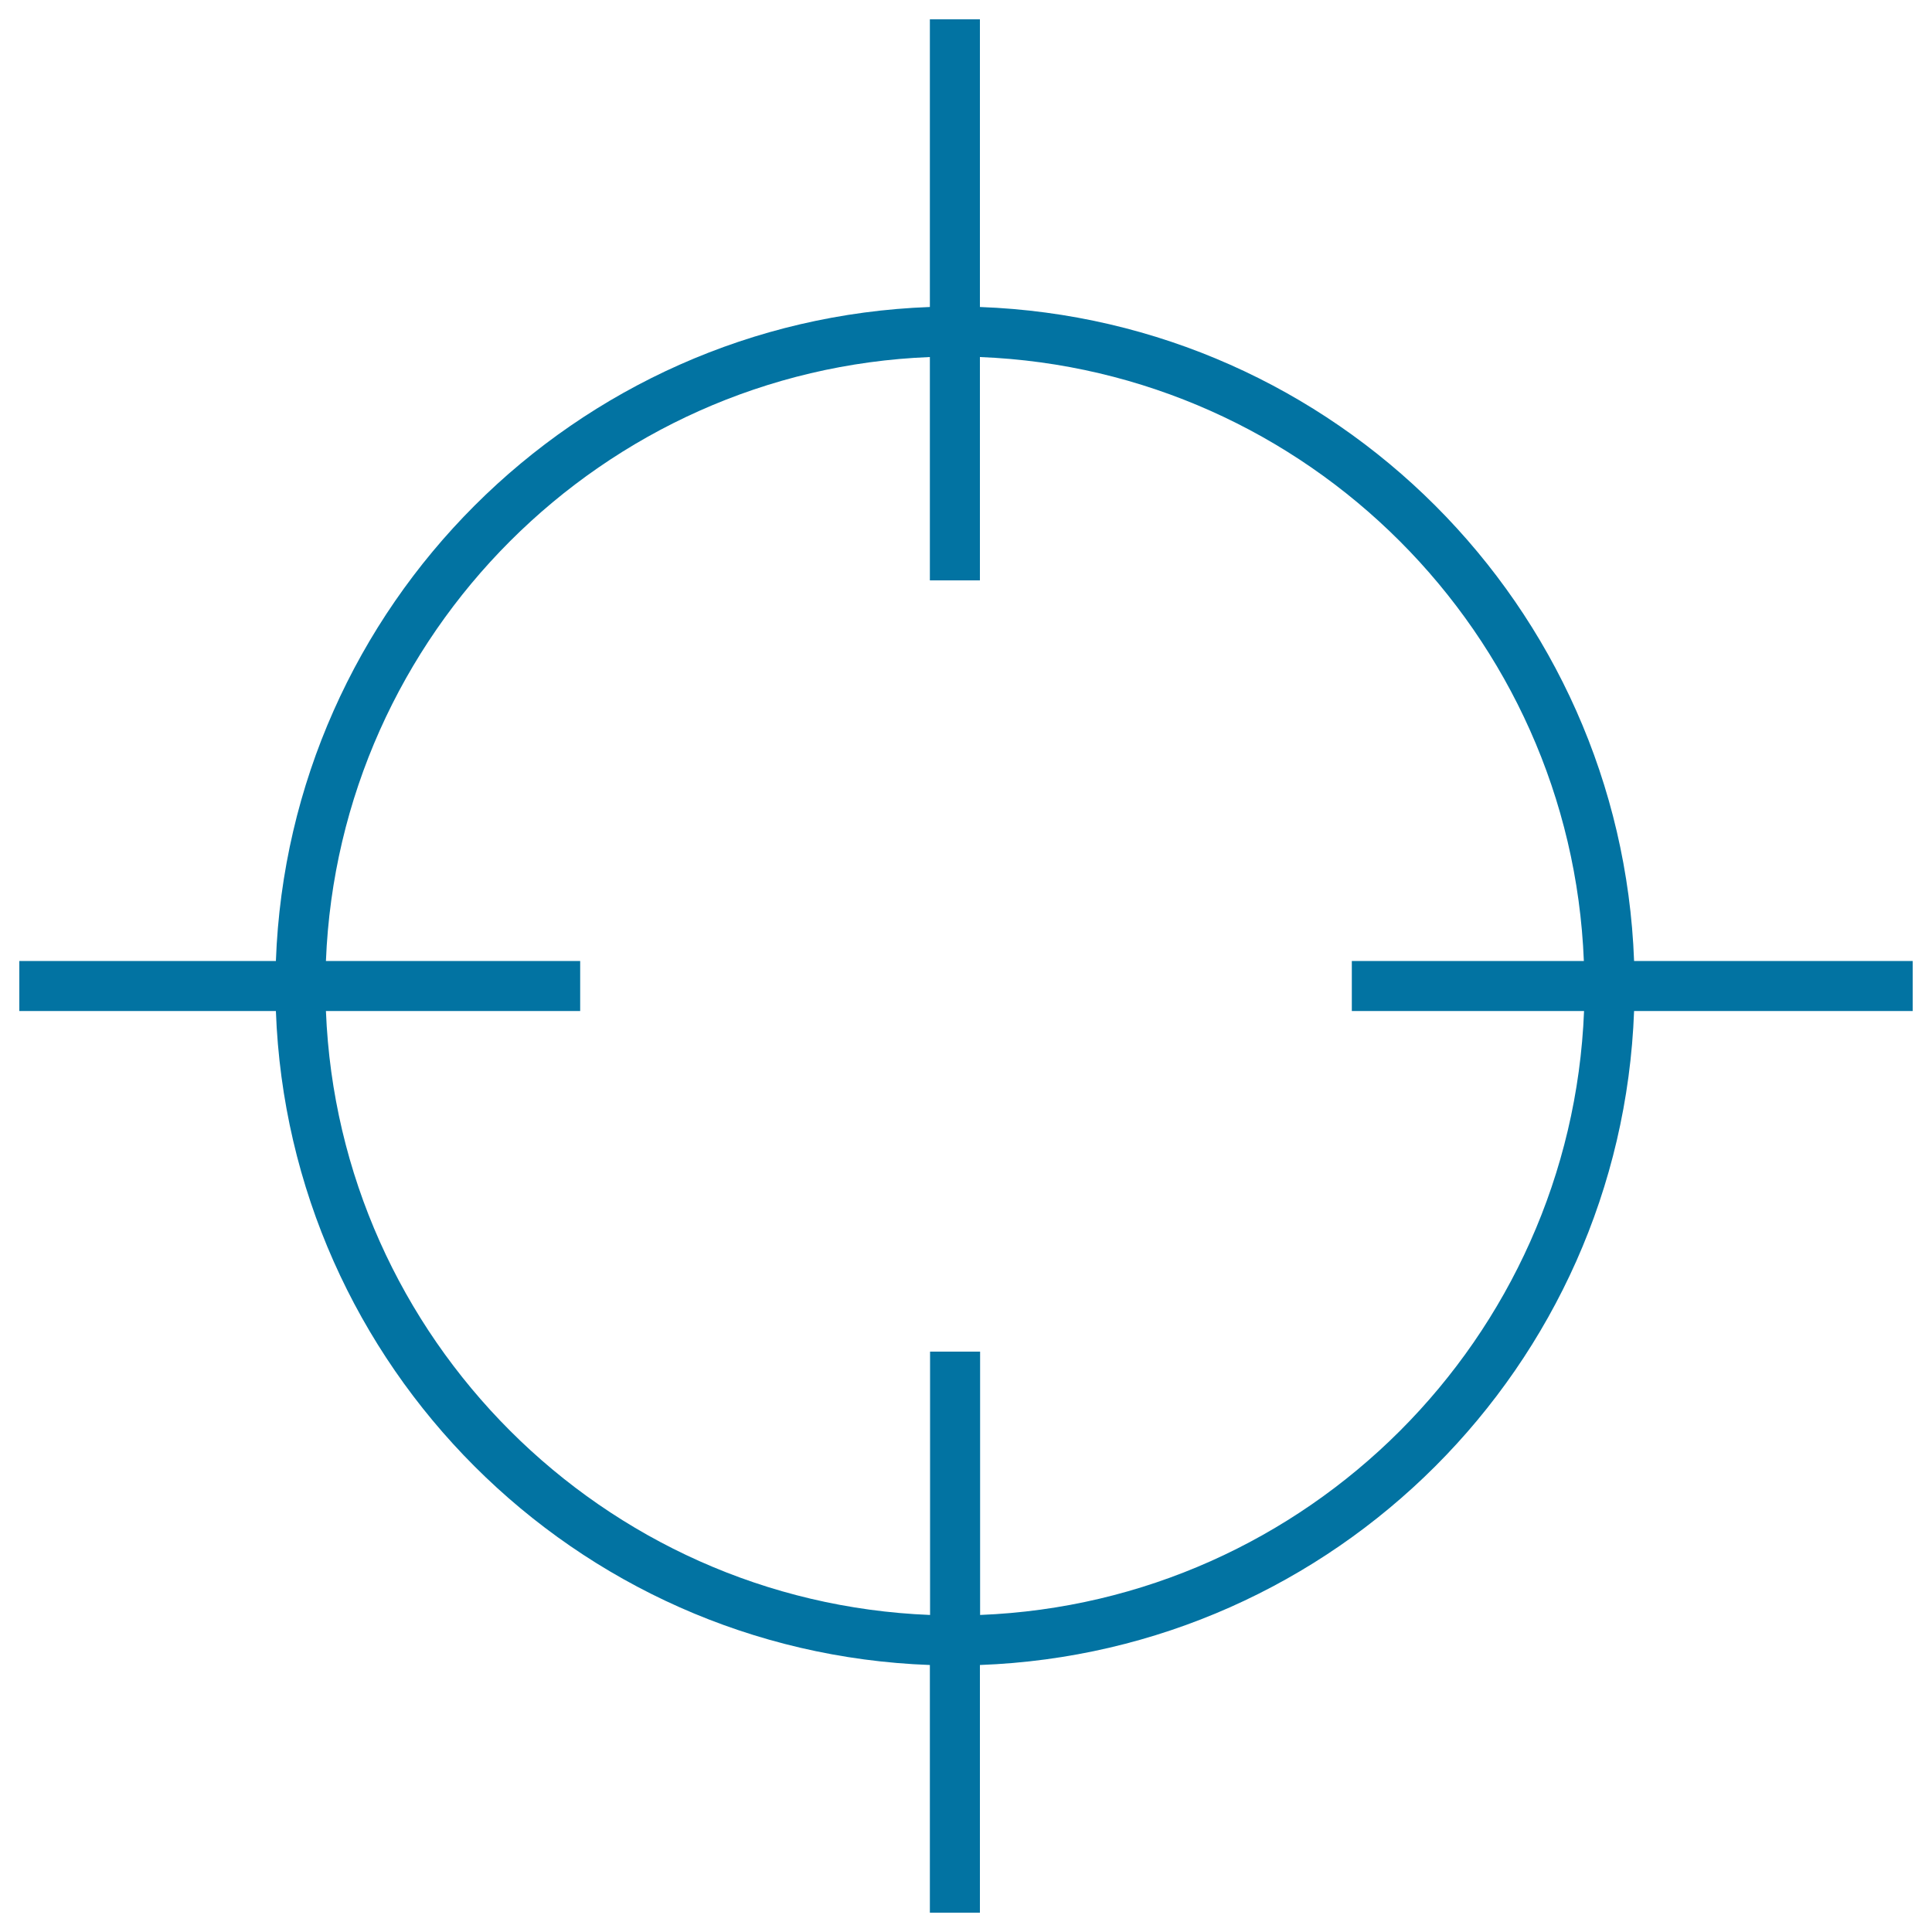
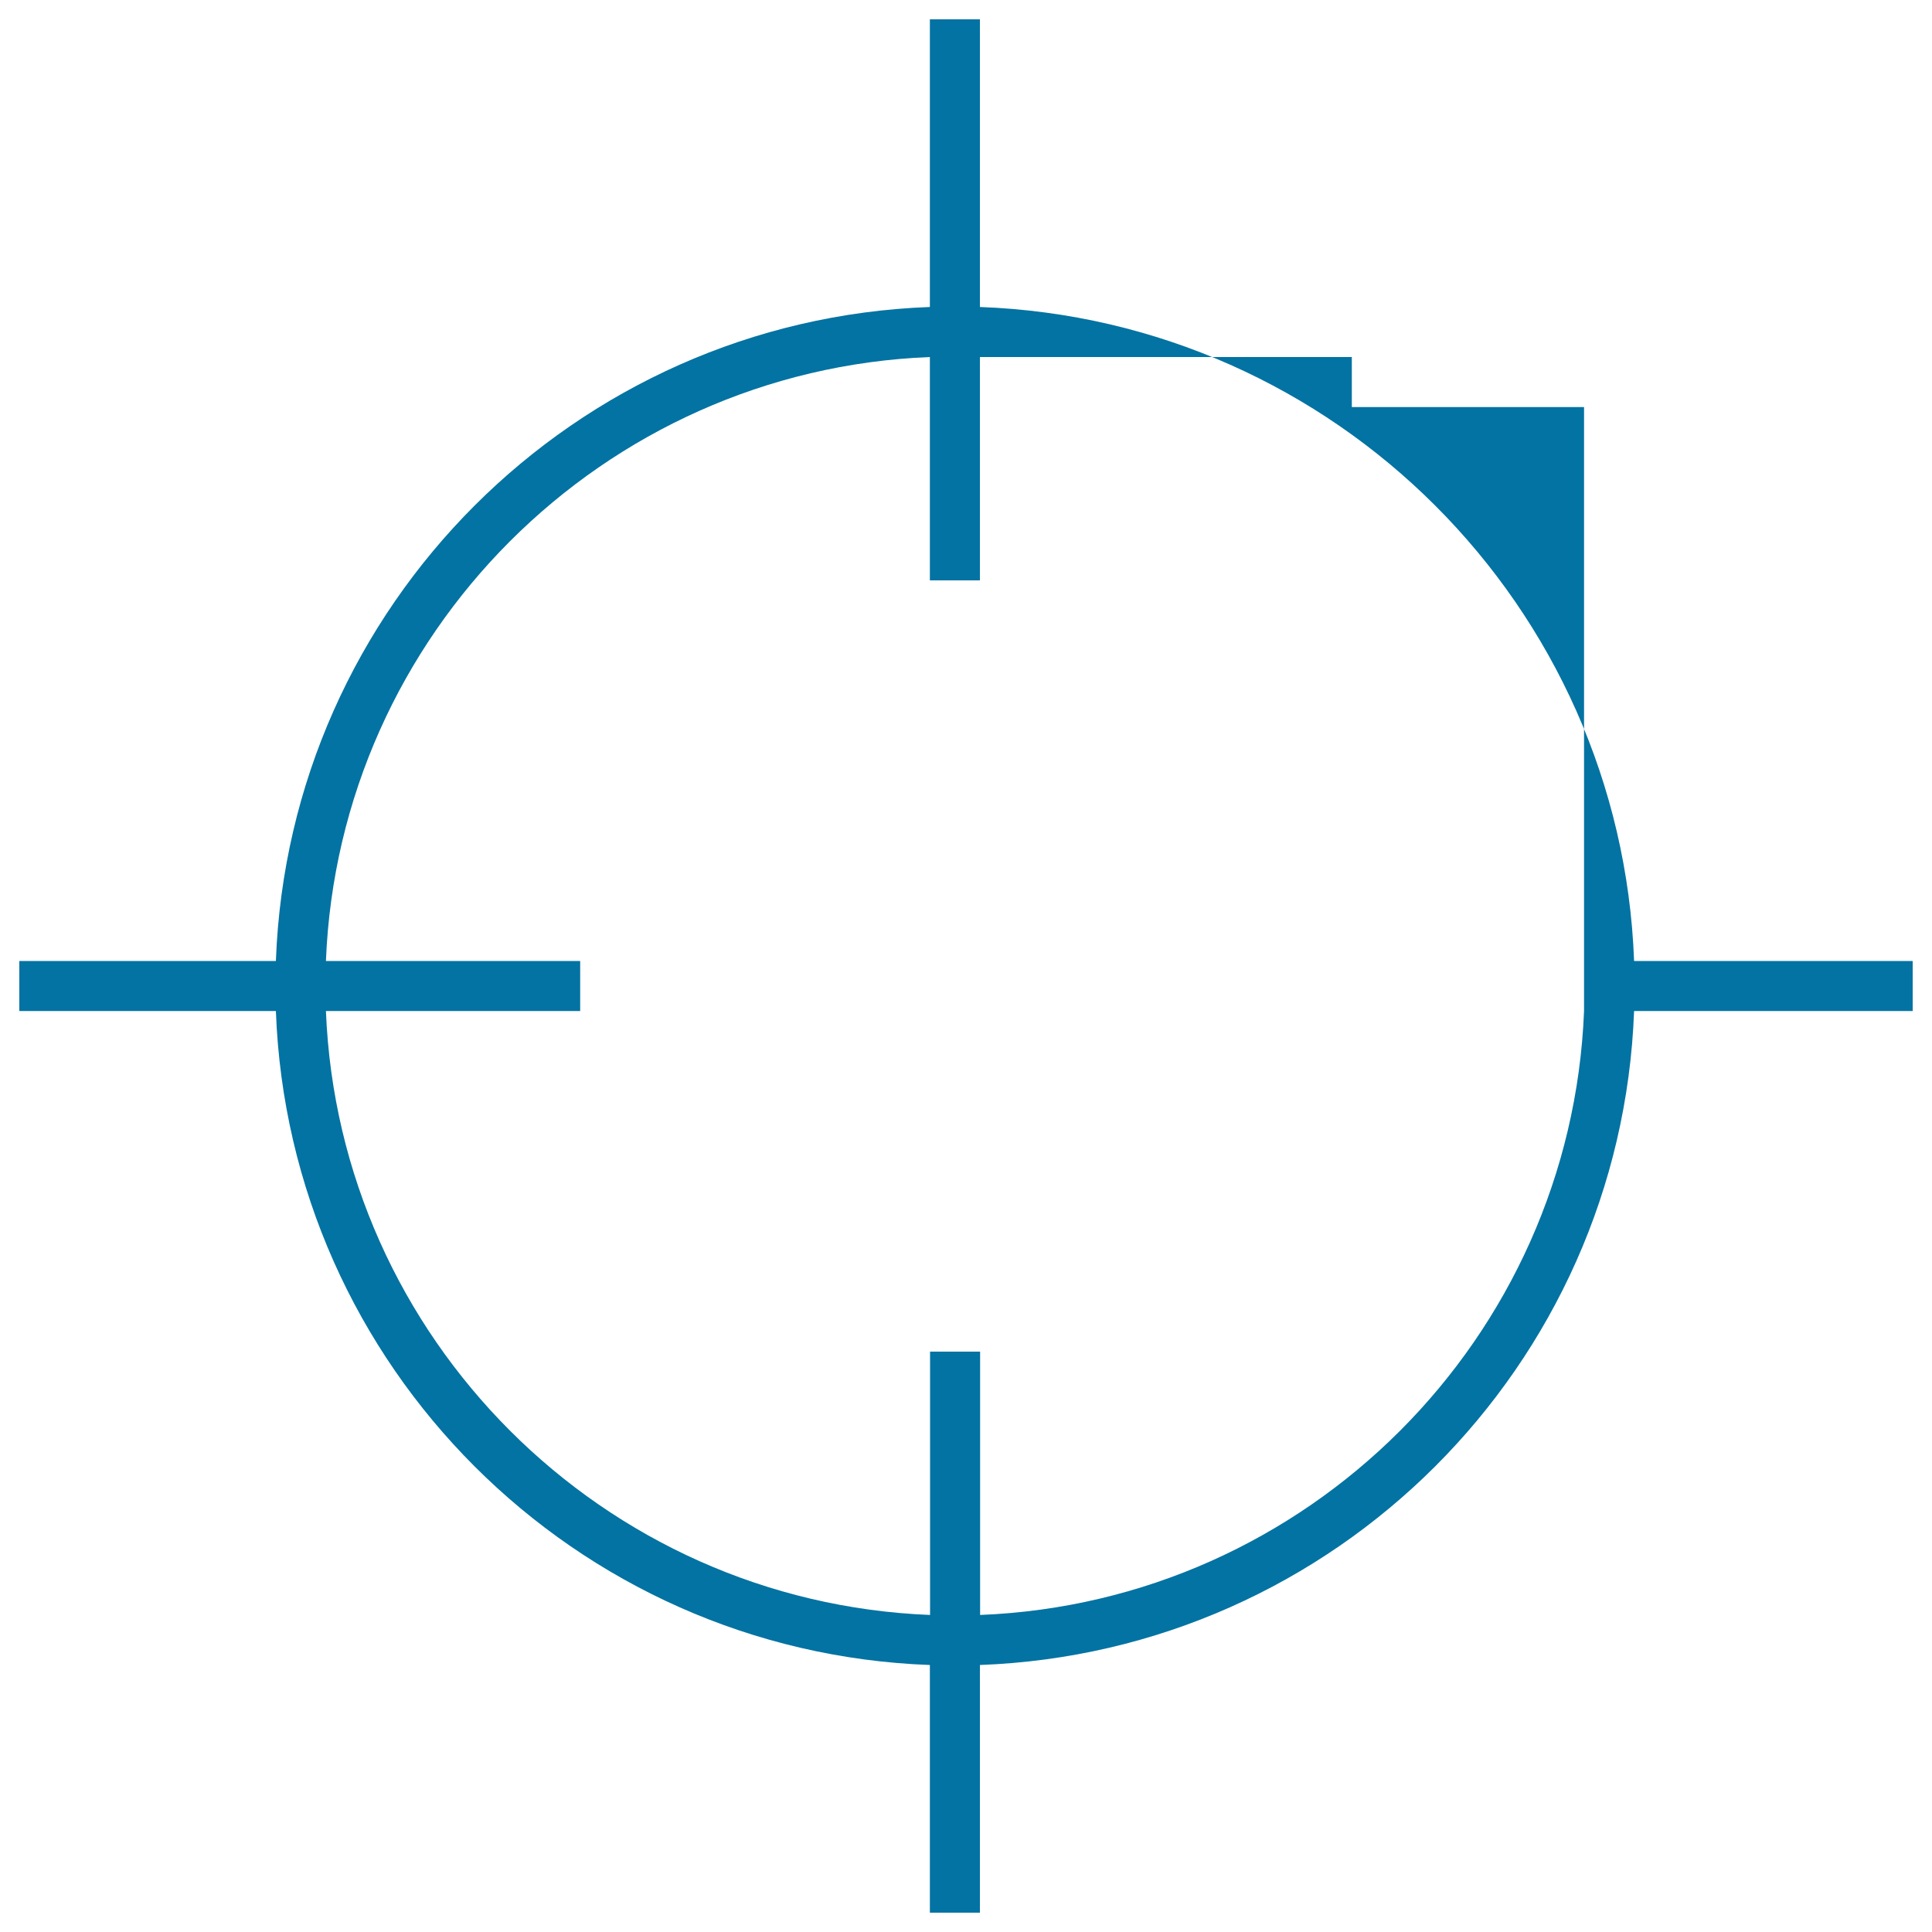
<svg xmlns="http://www.w3.org/2000/svg" viewBox="0 0 1000 1000" style="fill:#0273a2">
  <title>Target SVG icon</title>
  <g>
-     <path d="M845.8,497.4C839,313.6,691.1,165.6,507.2,158.9V10h-25.9v148.9c-183.8,6.7-331.8,154.6-338.5,338.5H10v25.9h132.8c6.7,183.9,154.7,331.8,338.5,338.5V990h25.9V861.8C691.1,855,839,707.1,845.8,523.3H990v-25.9H845.8z M819.9,523.3c-6.7,169.4-143.2,305.9-312.6,312.6V699.6h-25.9v136.3C312,829.2,175.4,692.6,168.7,523.3h131.6v-25.9H168.7C175.4,328,312,191.5,481.3,184.8v115.6h25.9V184.8c169.4,6.7,305.9,143.2,312.6,312.6H699.7v25.9H819.9z" />
+     <path d="M845.8,497.4C839,313.6,691.1,165.6,507.2,158.9V10h-25.9v148.9c-183.8,6.7-331.8,154.6-338.5,338.5H10v25.9h132.8c6.7,183.9,154.7,331.8,338.5,338.5V990h25.9V861.8C691.1,855,839,707.1,845.8,523.3H990v-25.9H845.8z M819.9,523.3c-6.7,169.4-143.2,305.9-312.6,312.6V699.6h-25.9v136.3C312,829.2,175.4,692.6,168.7,523.3h131.6v-25.9H168.7C175.4,328,312,191.5,481.3,184.8v115.6h25.9V184.8H699.7v25.9H819.9z" />
  </g>
</svg>